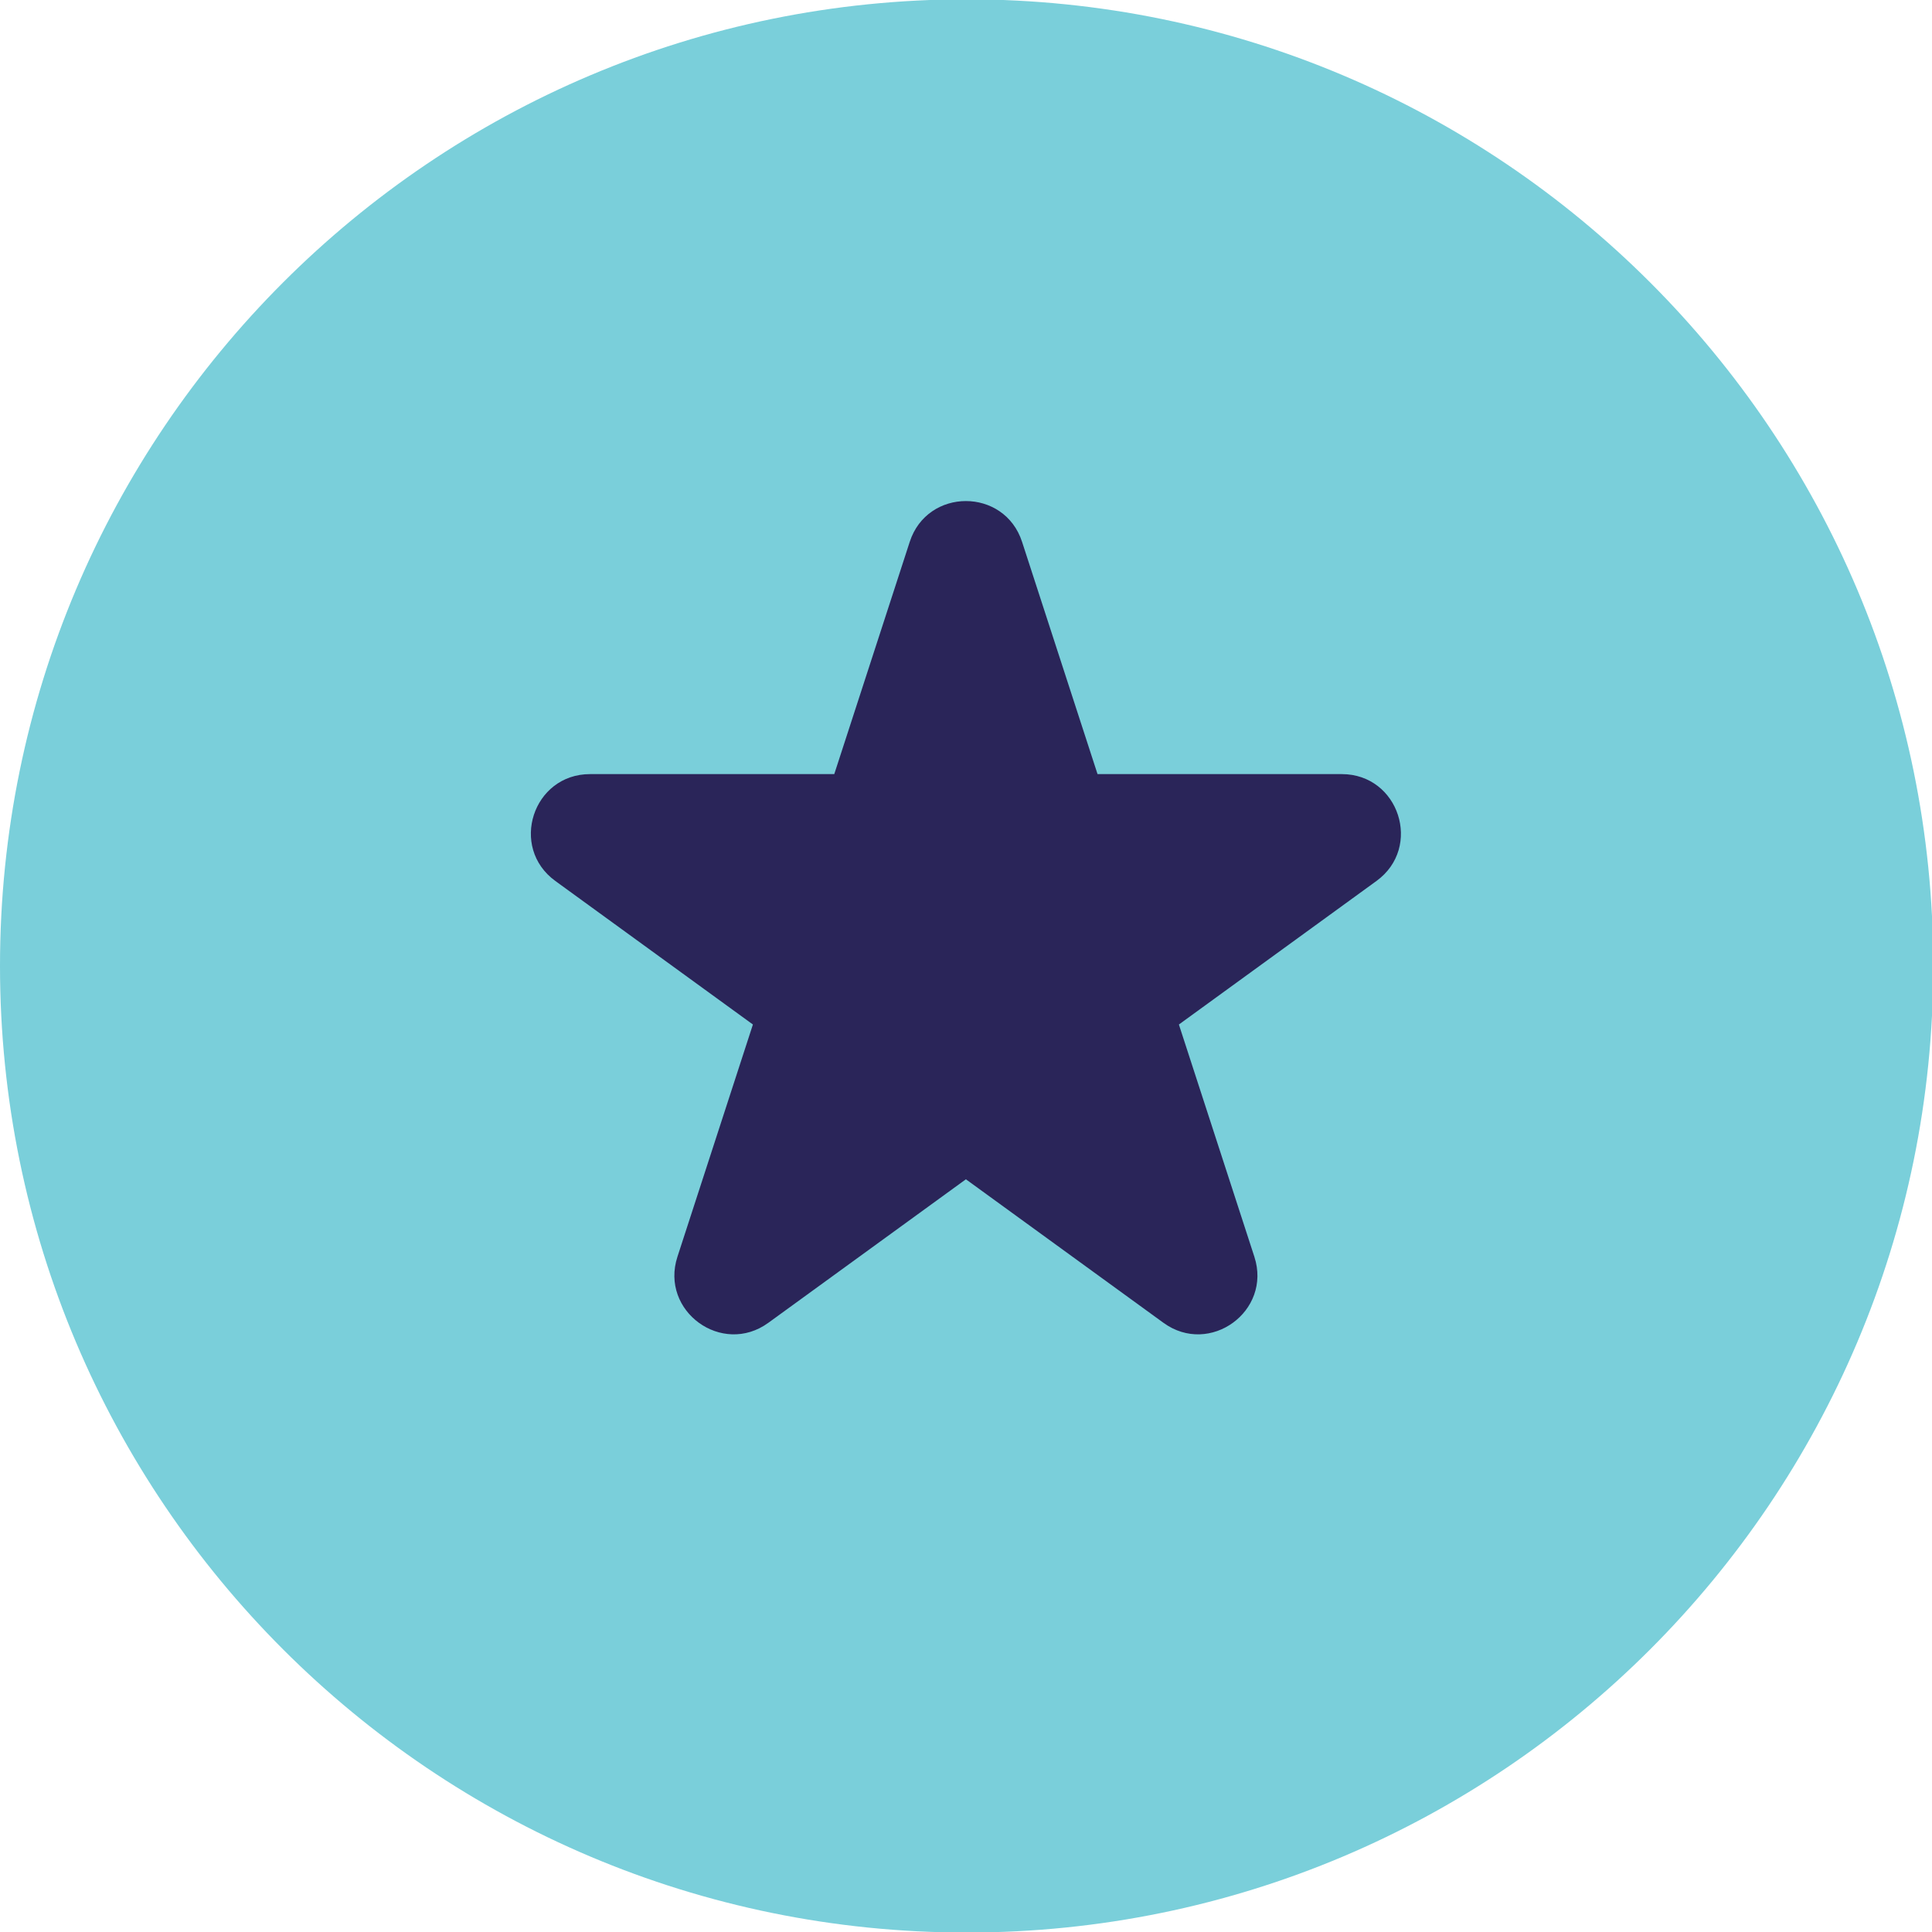
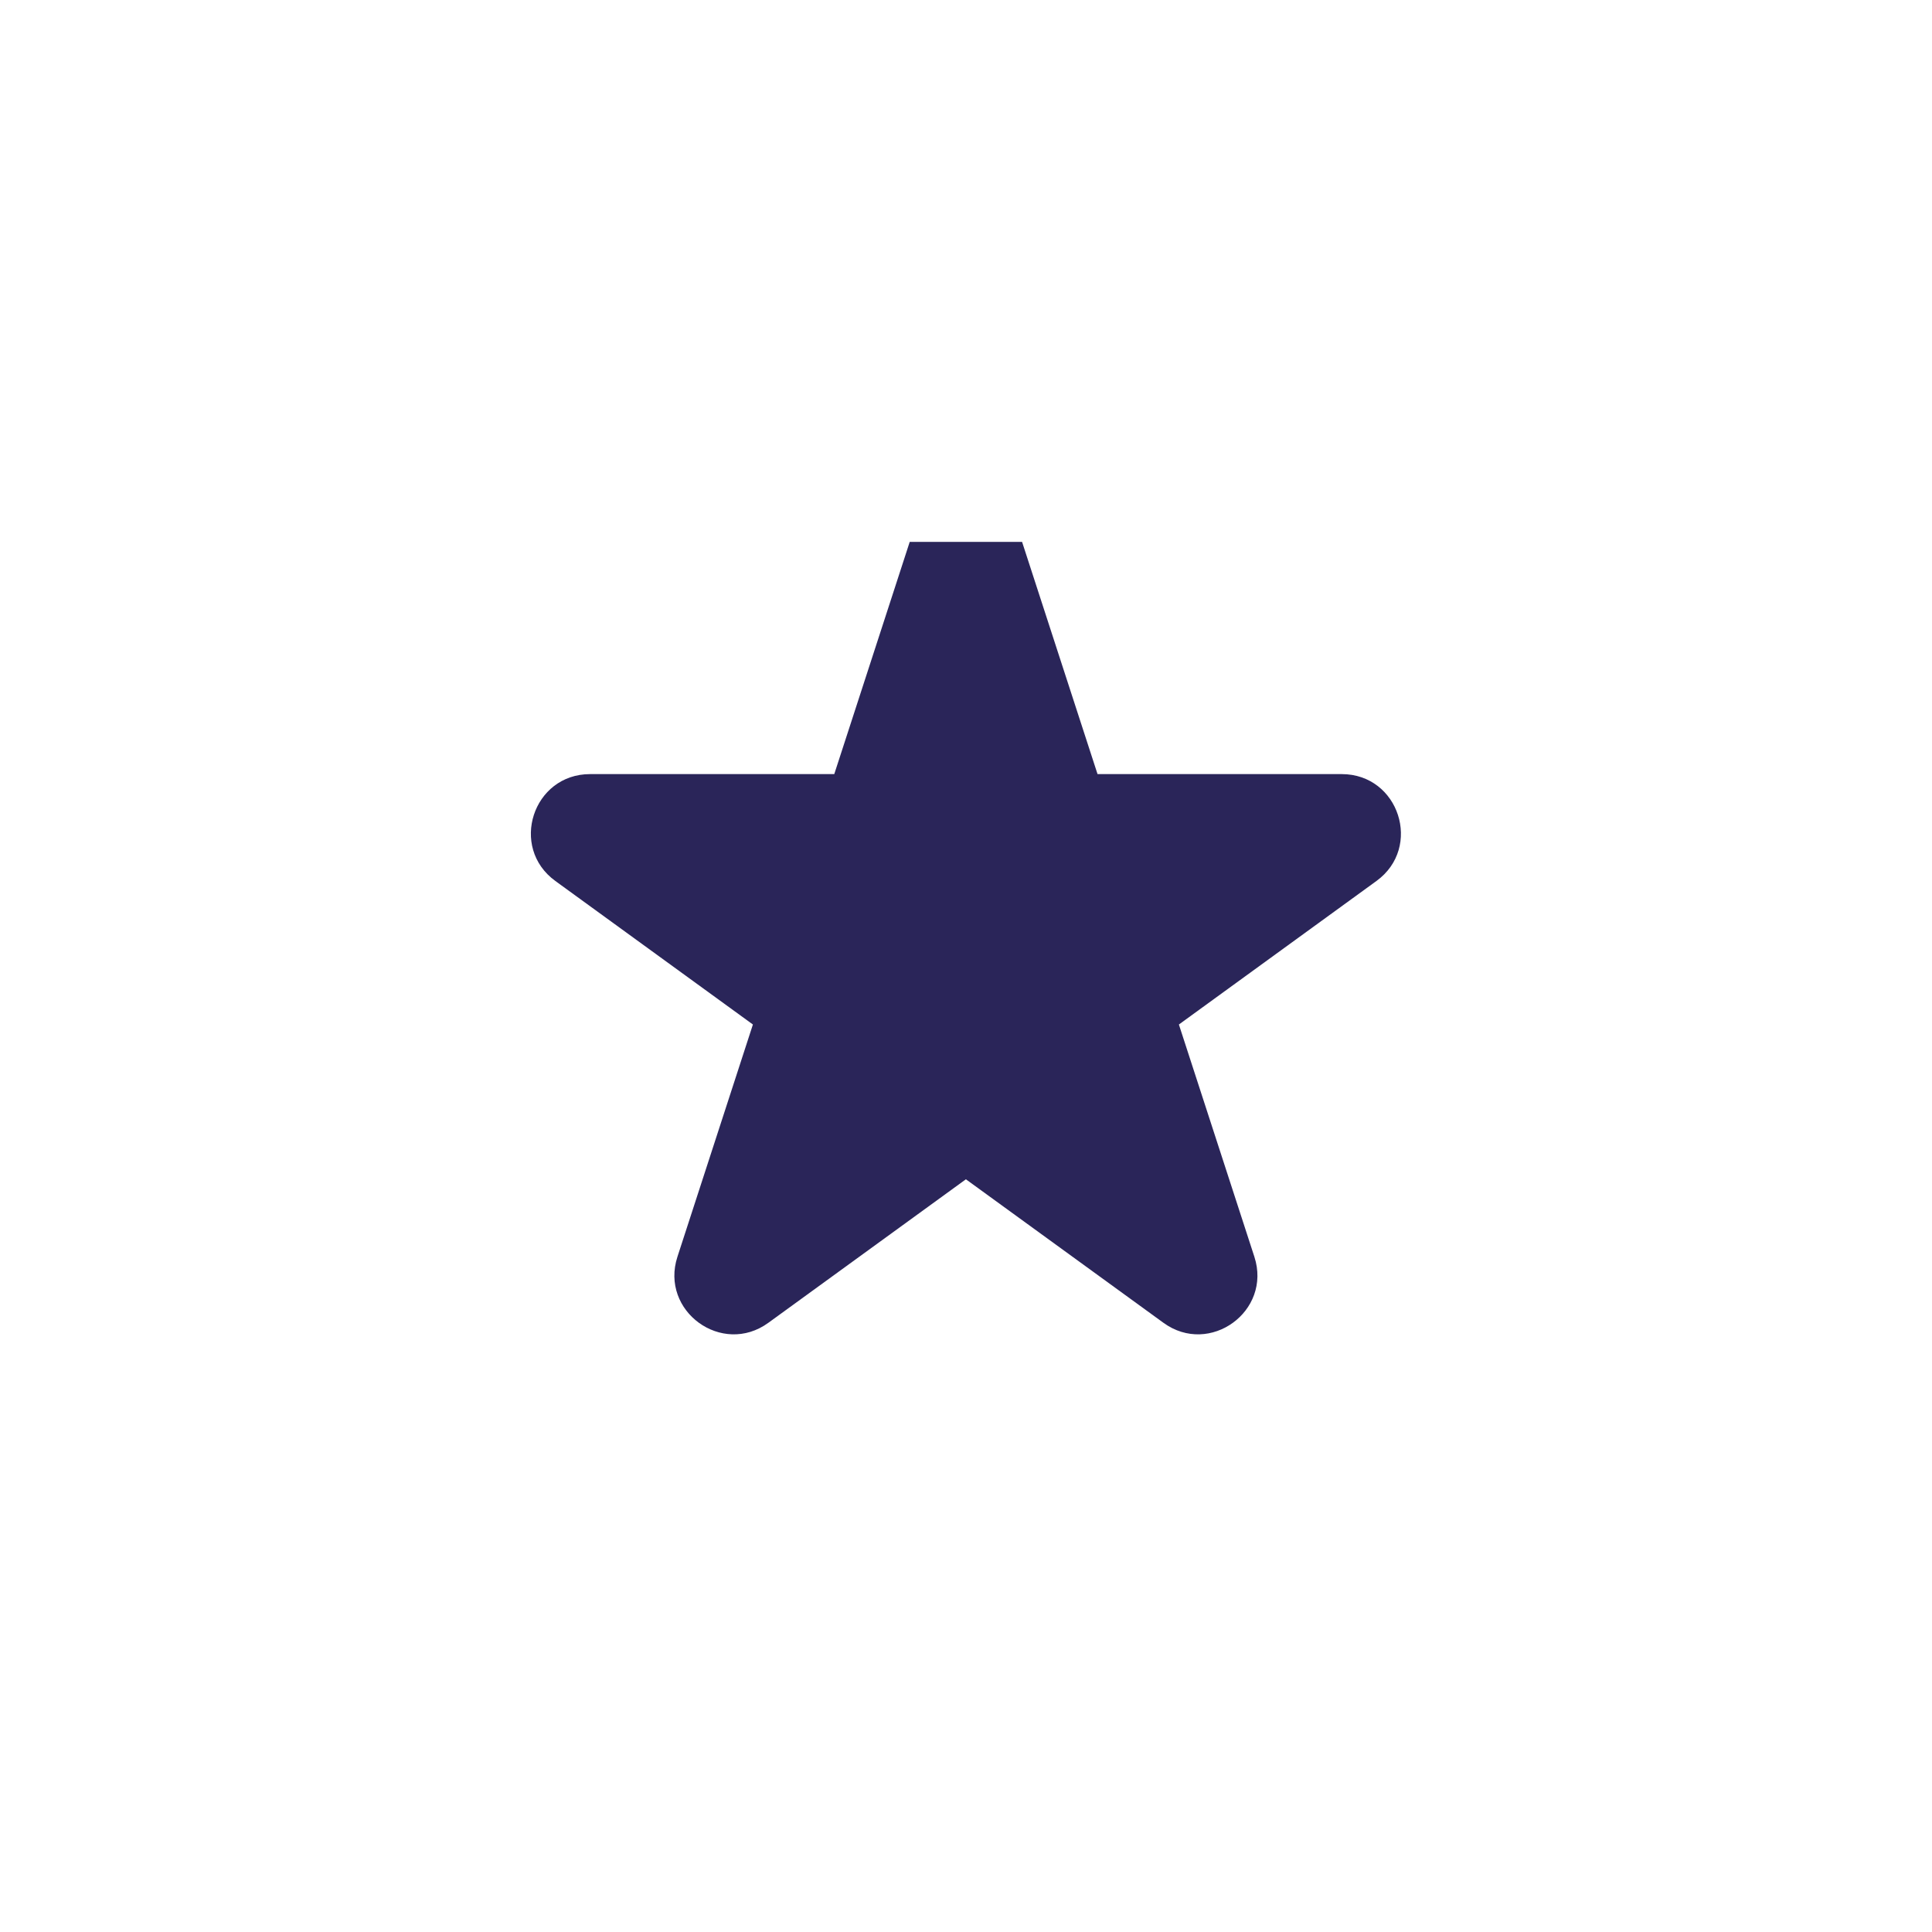
<svg xmlns="http://www.w3.org/2000/svg" xmlns:ns1="http://www.inkscape.org/namespaces/inkscape" xmlns:ns2="http://sodipodi.sourceforge.net/DTD/sodipodi-0.dtd" width="14.351mm" height="14.351mm" viewBox="0 0 14.351 14.351" version="1.1" id="svg1311" ns1:version="0.92.3 (2405546, 2018-03-11)" ns2:docname="flag.svg">
  <defs id="defs1305" />
  <ns2:namedview id="base" pagecolor="#ffffff" bordercolor="#666666" borderopacity="1.0" ns1:pageopacity="0.0" ns1:pageshadow="2" ns1:zoom="0.7" ns1:cx="-414.44026" ns1:cy="143.86675" ns1:document-units="mm" ns1:current-layer="layer1" showgrid="false" fit-margin-top="0" fit-margin-left="0" fit-margin-right="0" fit-margin-bottom="0" ns1:window-width="1920" ns1:window-height="1024" ns1:window-x="0" ns1:window-y="0" ns1:window-maximized="1" />
  <g ns1:label="Layer 1" ns1:groupmode="layer" id="layer1" transform="translate(-159.89,-190.795)">
    <g id="g472" transform="matrix(0.353,0,0,-0.353,159.89,197.97)">
-       <path d="m 0,0 c 0,11.234 9.106,20.34 20.341,20.34 11.233,0 20.34,-9.106 20.34,-20.34 0,-11.233 -9.107,-20.34 -20.34,-20.34 C 9.106,-20.34 0,-11.233 0,0" style="fill:#7acfda;fill-opacity:1;fill-rule:nonzero;stroke:none" id="path474" ns1:connector-curvature="0" />
-     </g>
+       </g>
    <g id="g476" transform="matrix(0.353,0,0,-0.353,167.482,194.82)">
-       <path d="m 0,0 1.588,-4.887 h 5.139 c 1.204,0 1.705,-1.541 0.73,-2.249 l -4.157,-3.02 1.588,-4.887 c 0.372,-1.145 -0.939,-2.098 -1.913,-1.39 l -4.157,3.02 -4.157,-3.02 c -0.974,-0.708 -2.285,0.245 -1.913,1.39 l 1.588,4.887 -4.157,3.02 c -0.975,0.708 -0.474,2.249 0.73,2.249 h 5.139 L -2.364,0 C -1.992,1.145 -0.372,1.145 0,0" style="fill:#2a2559;fill-opacity:1;fill-rule:nonzero;stroke:none" id="path478" ns1:connector-curvature="0" />
+       <path d="m 0,0 1.588,-4.887 h 5.139 c 1.204,0 1.705,-1.541 0.73,-2.249 l -4.157,-3.02 1.588,-4.887 c 0.372,-1.145 -0.939,-2.098 -1.913,-1.39 l -4.157,3.02 -4.157,-3.02 c -0.974,-0.708 -2.285,0.245 -1.913,1.39 l 1.588,4.887 -4.157,3.02 c -0.975,0.708 -0.474,2.249 0.73,2.249 h 5.139 L -2.364,0 " style="fill:#2a2559;fill-opacity:1;fill-rule:nonzero;stroke:none" id="path478" ns1:connector-curvature="0" />
    </g>
  </g>
</svg>